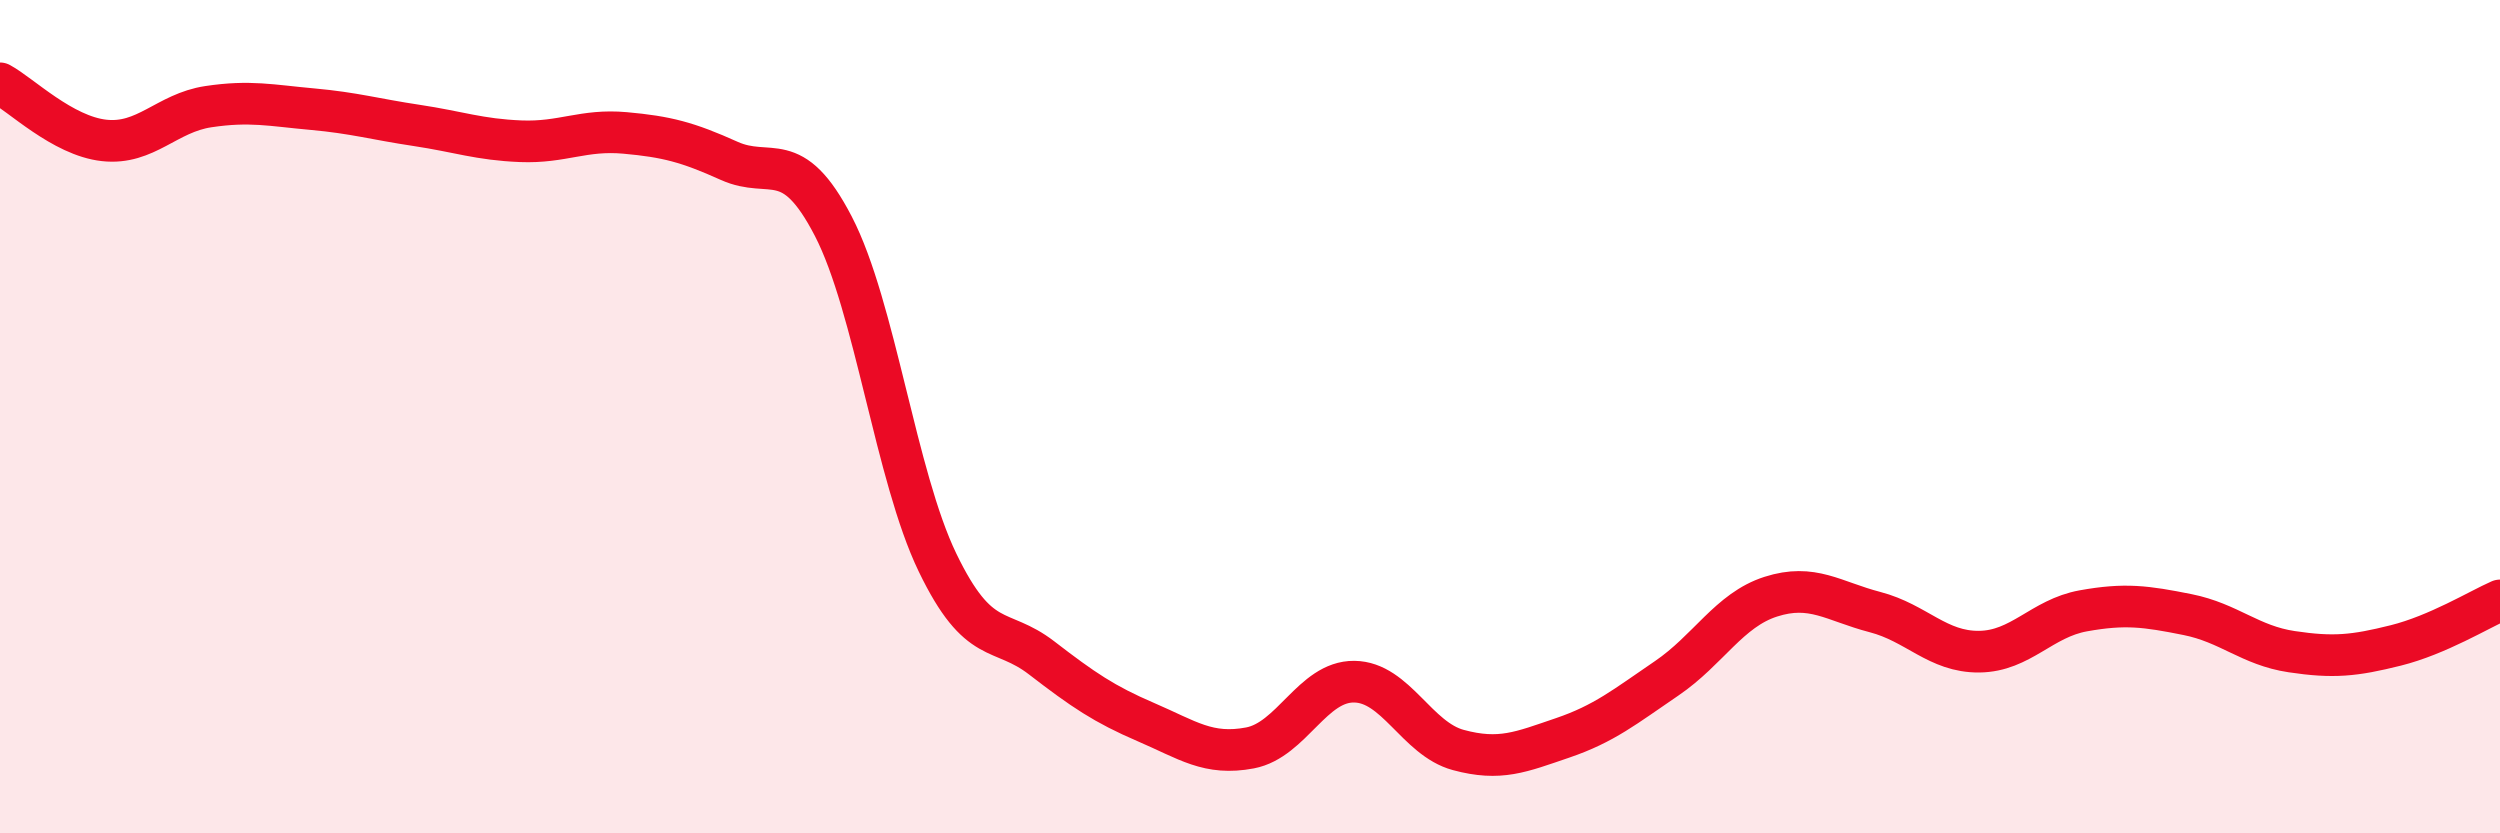
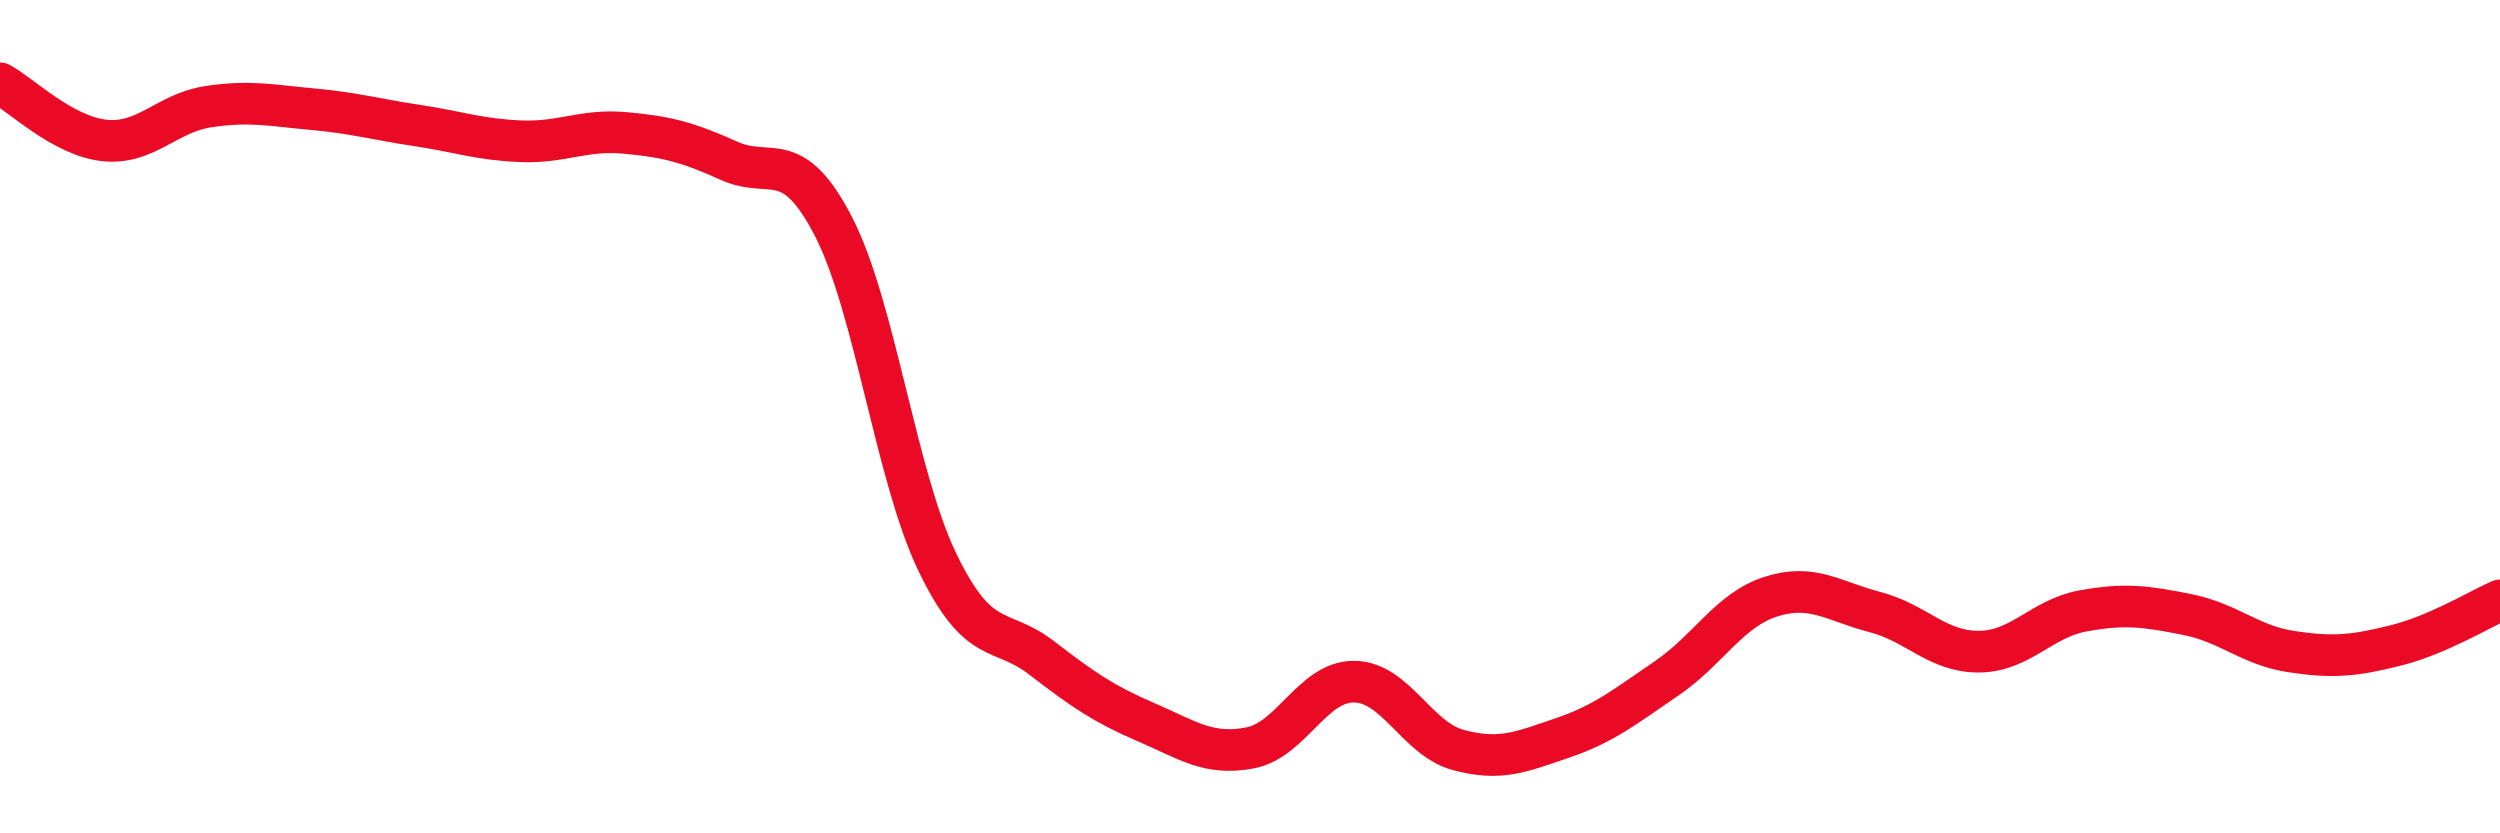
<svg xmlns="http://www.w3.org/2000/svg" width="60" height="20" viewBox="0 0 60 20">
-   <path d="M 0,2 C 0.5,2.27 1.5,3.26 2.5,3.37 C 3.5,3.48 4,2.71 5,2.56 C 6,2.41 6.5,2.53 7.5,2.62 C 8.5,2.71 9,2.86 10,3.01 C 11,3.16 11.5,3.35 12.5,3.39 C 13.5,3.43 14,3.1 15,3.19 C 16,3.28 16.5,3.41 17.5,3.86 C 18.5,4.31 19,3.5 20,5.43 C 21,7.36 21.5,11.43 22.5,13.5 C 23.5,15.57 24,15.02 25,15.79 C 26,16.56 26.5,16.9 27.5,17.33 C 28.5,17.76 29,18.14 30,17.95 C 31,17.76 31.5,16.35 32.5,16.36 C 33.5,16.37 34,17.73 35,18 C 36,18.27 36.5,18.05 37.5,17.71 C 38.5,17.37 39,16.96 40,16.28 C 41,15.6 41.5,14.64 42.5,14.32 C 43.5,14 44,14.43 45,14.69 C 46,14.95 46.5,15.65 47.5,15.64 C 48.5,15.63 49,14.84 50,14.66 C 51,14.48 51.5,14.55 52.5,14.75 C 53.5,14.95 54,15.49 55,15.64 C 56,15.79 56.5,15.74 57.5,15.49 C 58.5,15.24 59.5,14.63 60,14.41L60 20L0 20Z" fill="#EB0A25" opacity="0.1" stroke-linecap="round" stroke-linejoin="round" />
  <path d="M 0,2 C 0.5,2.27 1.5,3.26 2.5,3.37 C 3.5,3.48 4,2.71 5,2.56 C 6,2.41 6.5,2.53 7.5,2.62 C 8.5,2.71 9,2.86 10,3.01 C 11,3.16 11.5,3.35 12.5,3.39 C 13.5,3.43 14,3.1 15,3.19 C 16,3.28 16.5,3.41 17.5,3.86 C 18.5,4.31 19,3.5 20,5.43 C 21,7.36 21.5,11.43 22.5,13.5 C 23.5,15.57 24,15.02 25,15.79 C 26,16.56 26.5,16.9 27.5,17.33 C 28.5,17.76 29,18.14 30,17.95 C 31,17.76 31.5,16.35 32.5,16.36 C 33.5,16.37 34,17.73 35,18 C 36,18.27 36.5,18.05 37.5,17.71 C 38.5,17.37 39,16.96 40,16.28 C 41,15.6 41.5,14.64 42.5,14.32 C 43.5,14 44,14.43 45,14.69 C 46,14.95 46.5,15.65 47.5,15.64 C 48.5,15.63 49,14.84 50,14.66 C 51,14.48 51.5,14.55 52.5,14.75 C 53.5,14.95 54,15.49 55,15.64 C 56,15.79 56.5,15.74 57.5,15.49 C 58.5,15.24 59.5,14.63 60,14.41" stroke="#EB0A25" stroke-width="1" fill="none" stroke-linecap="round" stroke-linejoin="round" />
</svg>